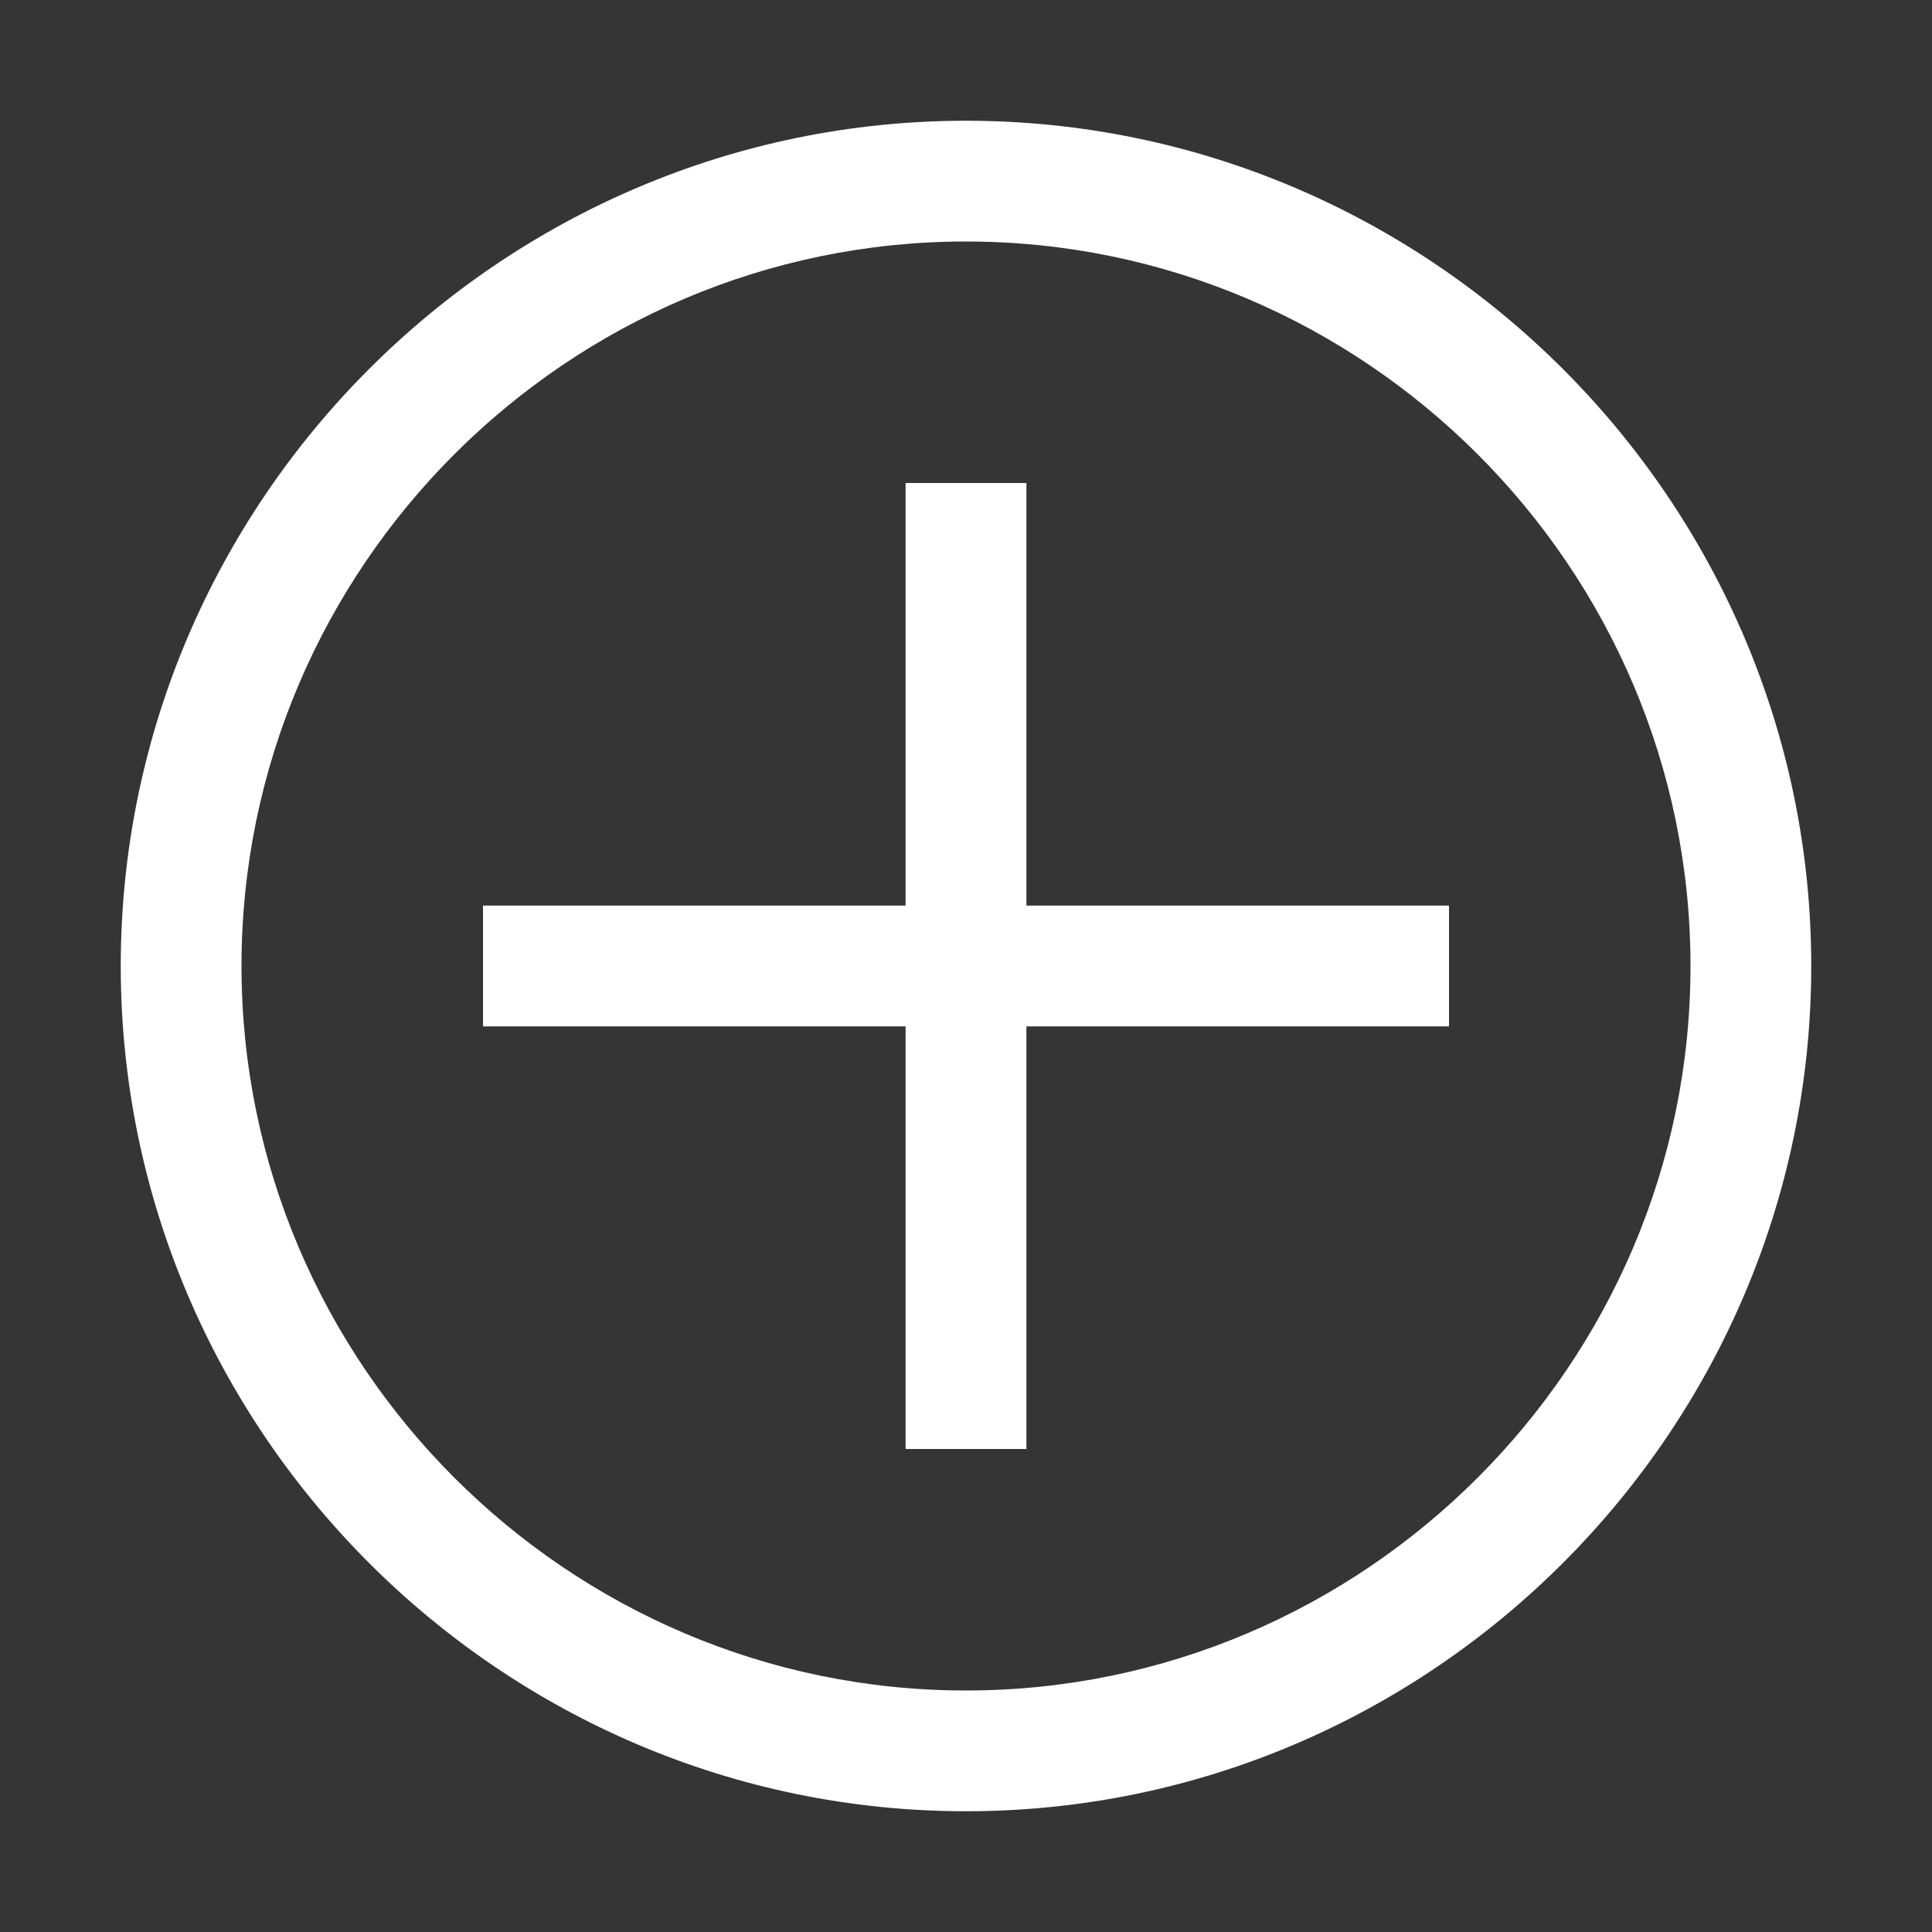
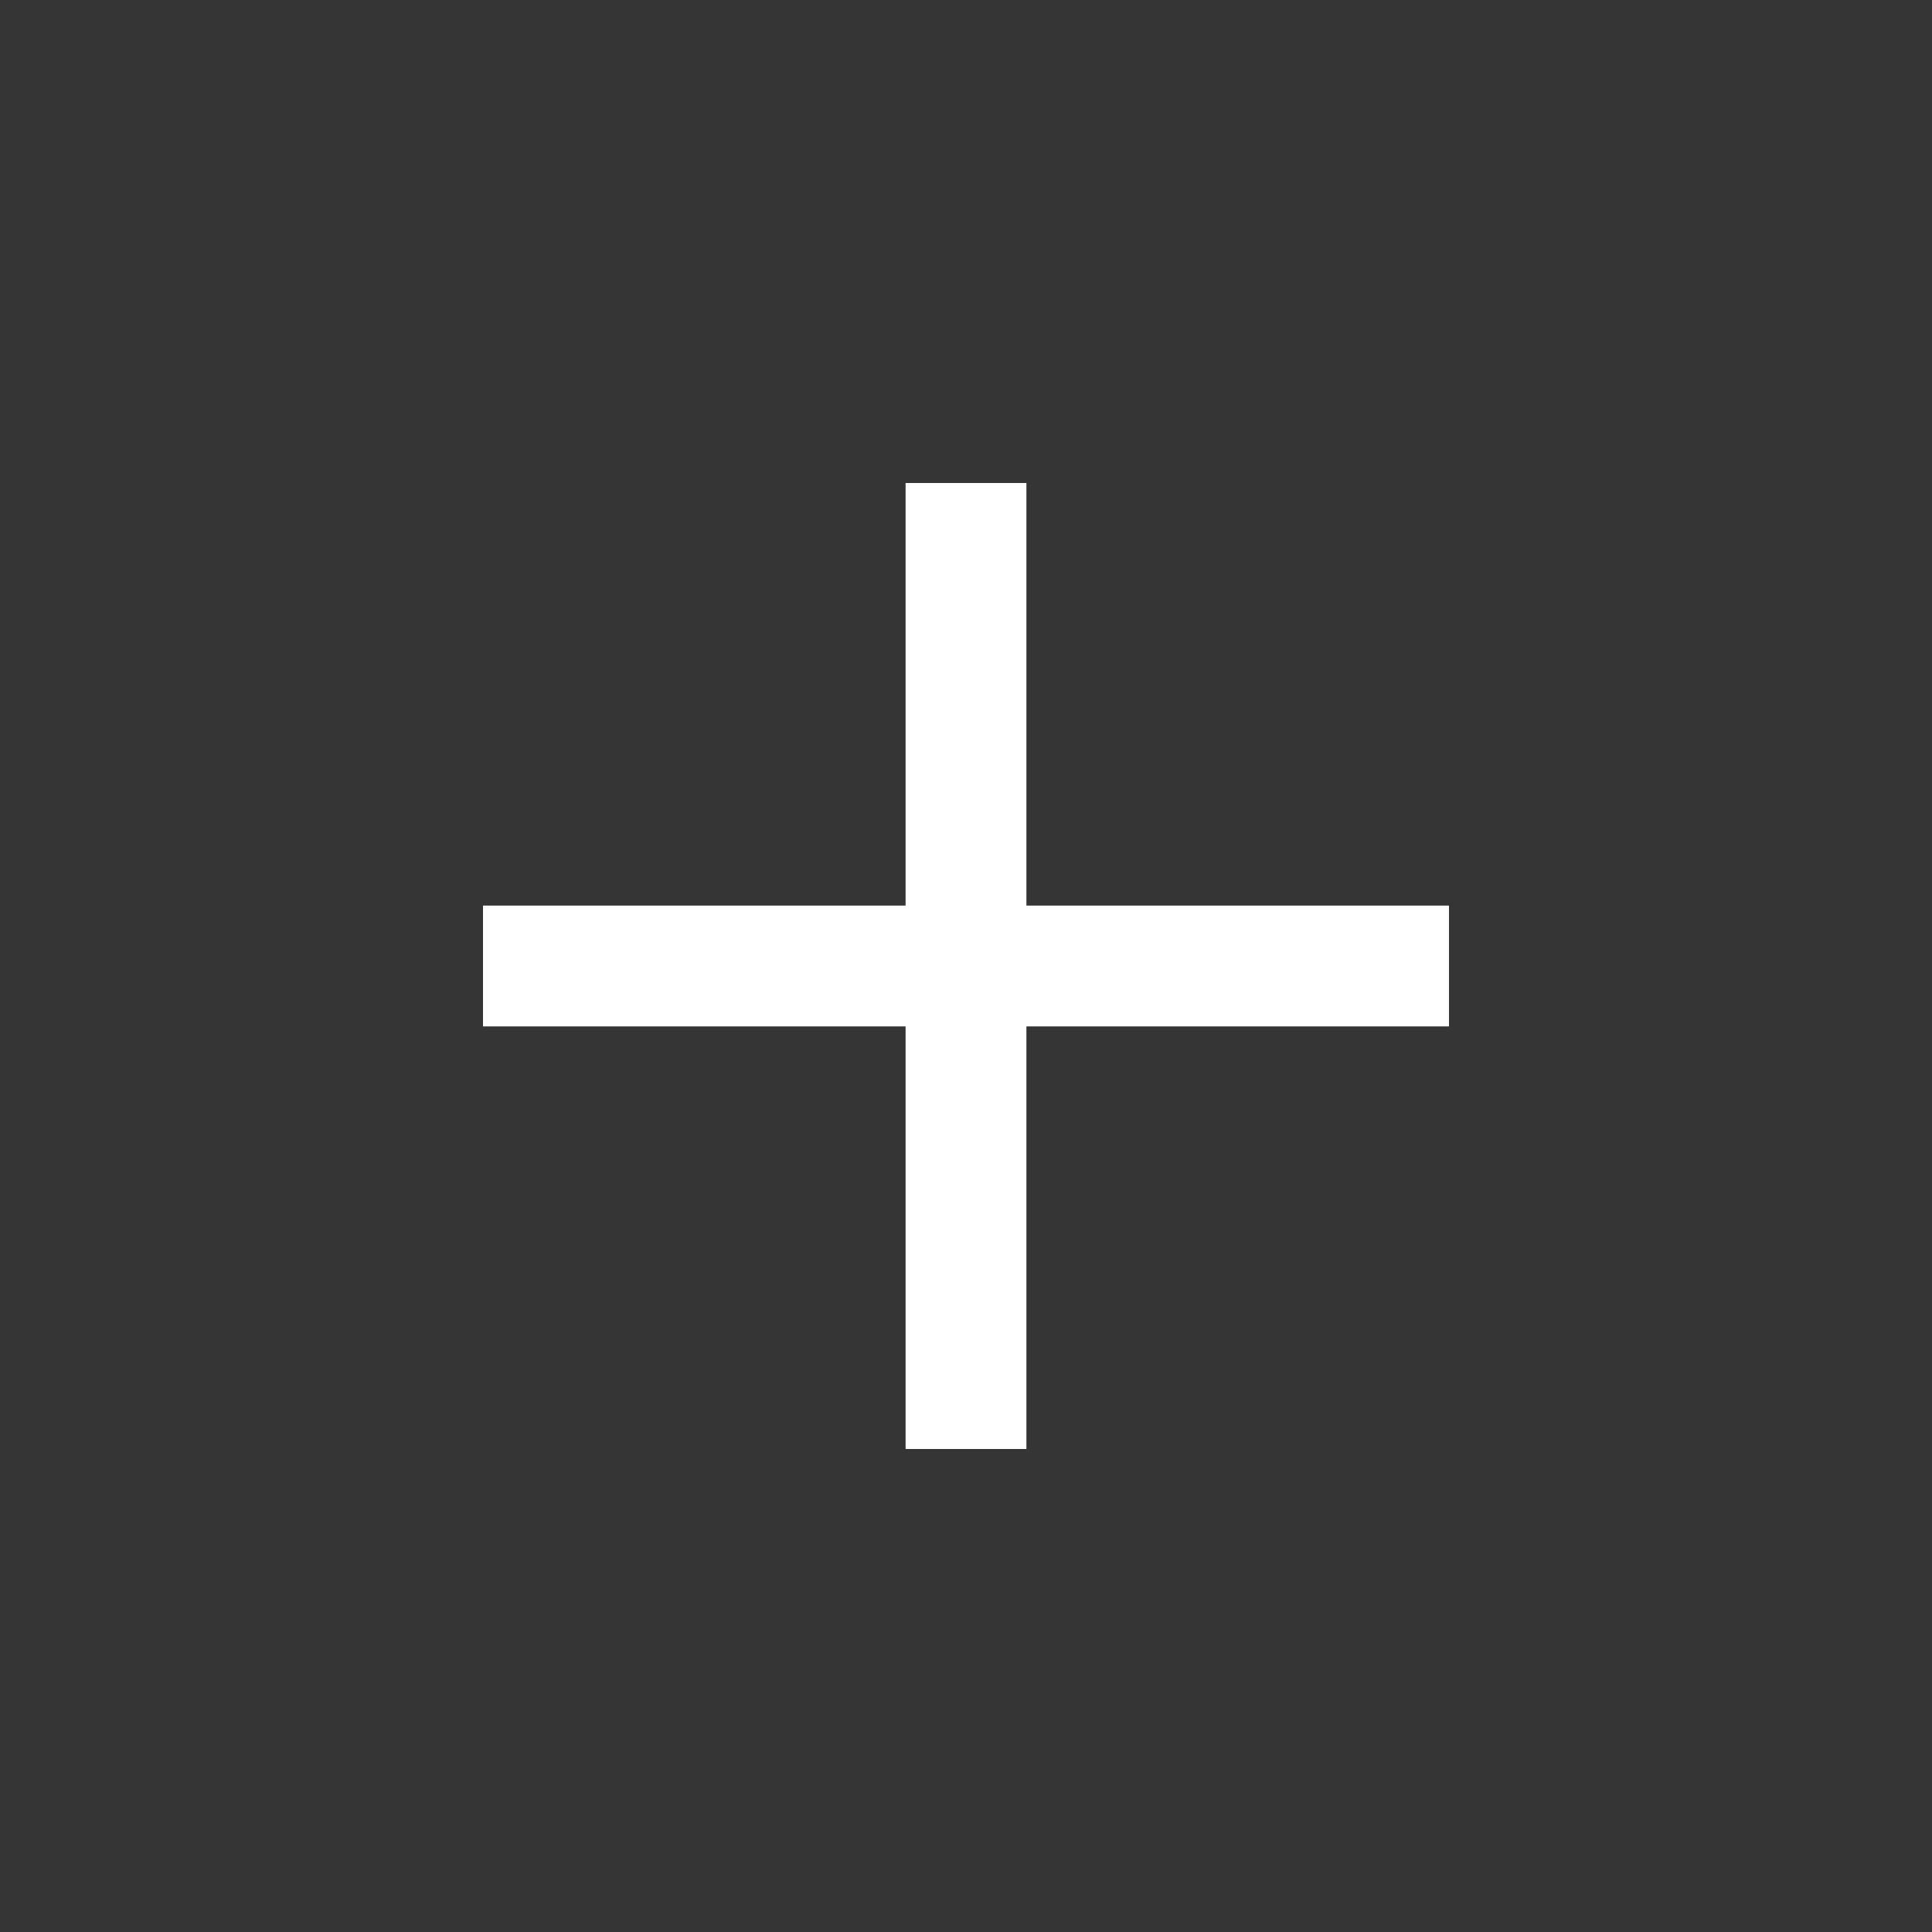
<svg xmlns="http://www.w3.org/2000/svg" width="30" height="30" viewBox="0 0 30 30" fill="none">
  <rect x="0" y="0" width="30" height="30" fill="#333333" stroke="none" />
  <rect width="30" height="30" fill="white" fill-opacity="0.01" style="mix-blend-mode:multiply" />
-   <path d="M15 3.75C21.188 3.75 26.25 8.812 26.25 15C26.25 21.188 21.188 26.25 15 26.25C8.812 26.25 3.75 21.188 3.75 15C3.75 8.812 8.812 3.75 15 3.75ZM15 1.875C7.781 1.875 1.875 7.781 1.875 15C1.875 22.219 7.781 28.125 15 28.125C22.219 28.125 28.125 22.219 28.125 15C28.125 7.781 22.219 1.875 15 1.875Z" fill="white" />
  <path d="M22.5 14.062H15.938V7.5H14.062V14.062H7.5V15.938H14.062V22.5H15.938V15.938H22.5V14.062Z" fill="white" />
</svg>